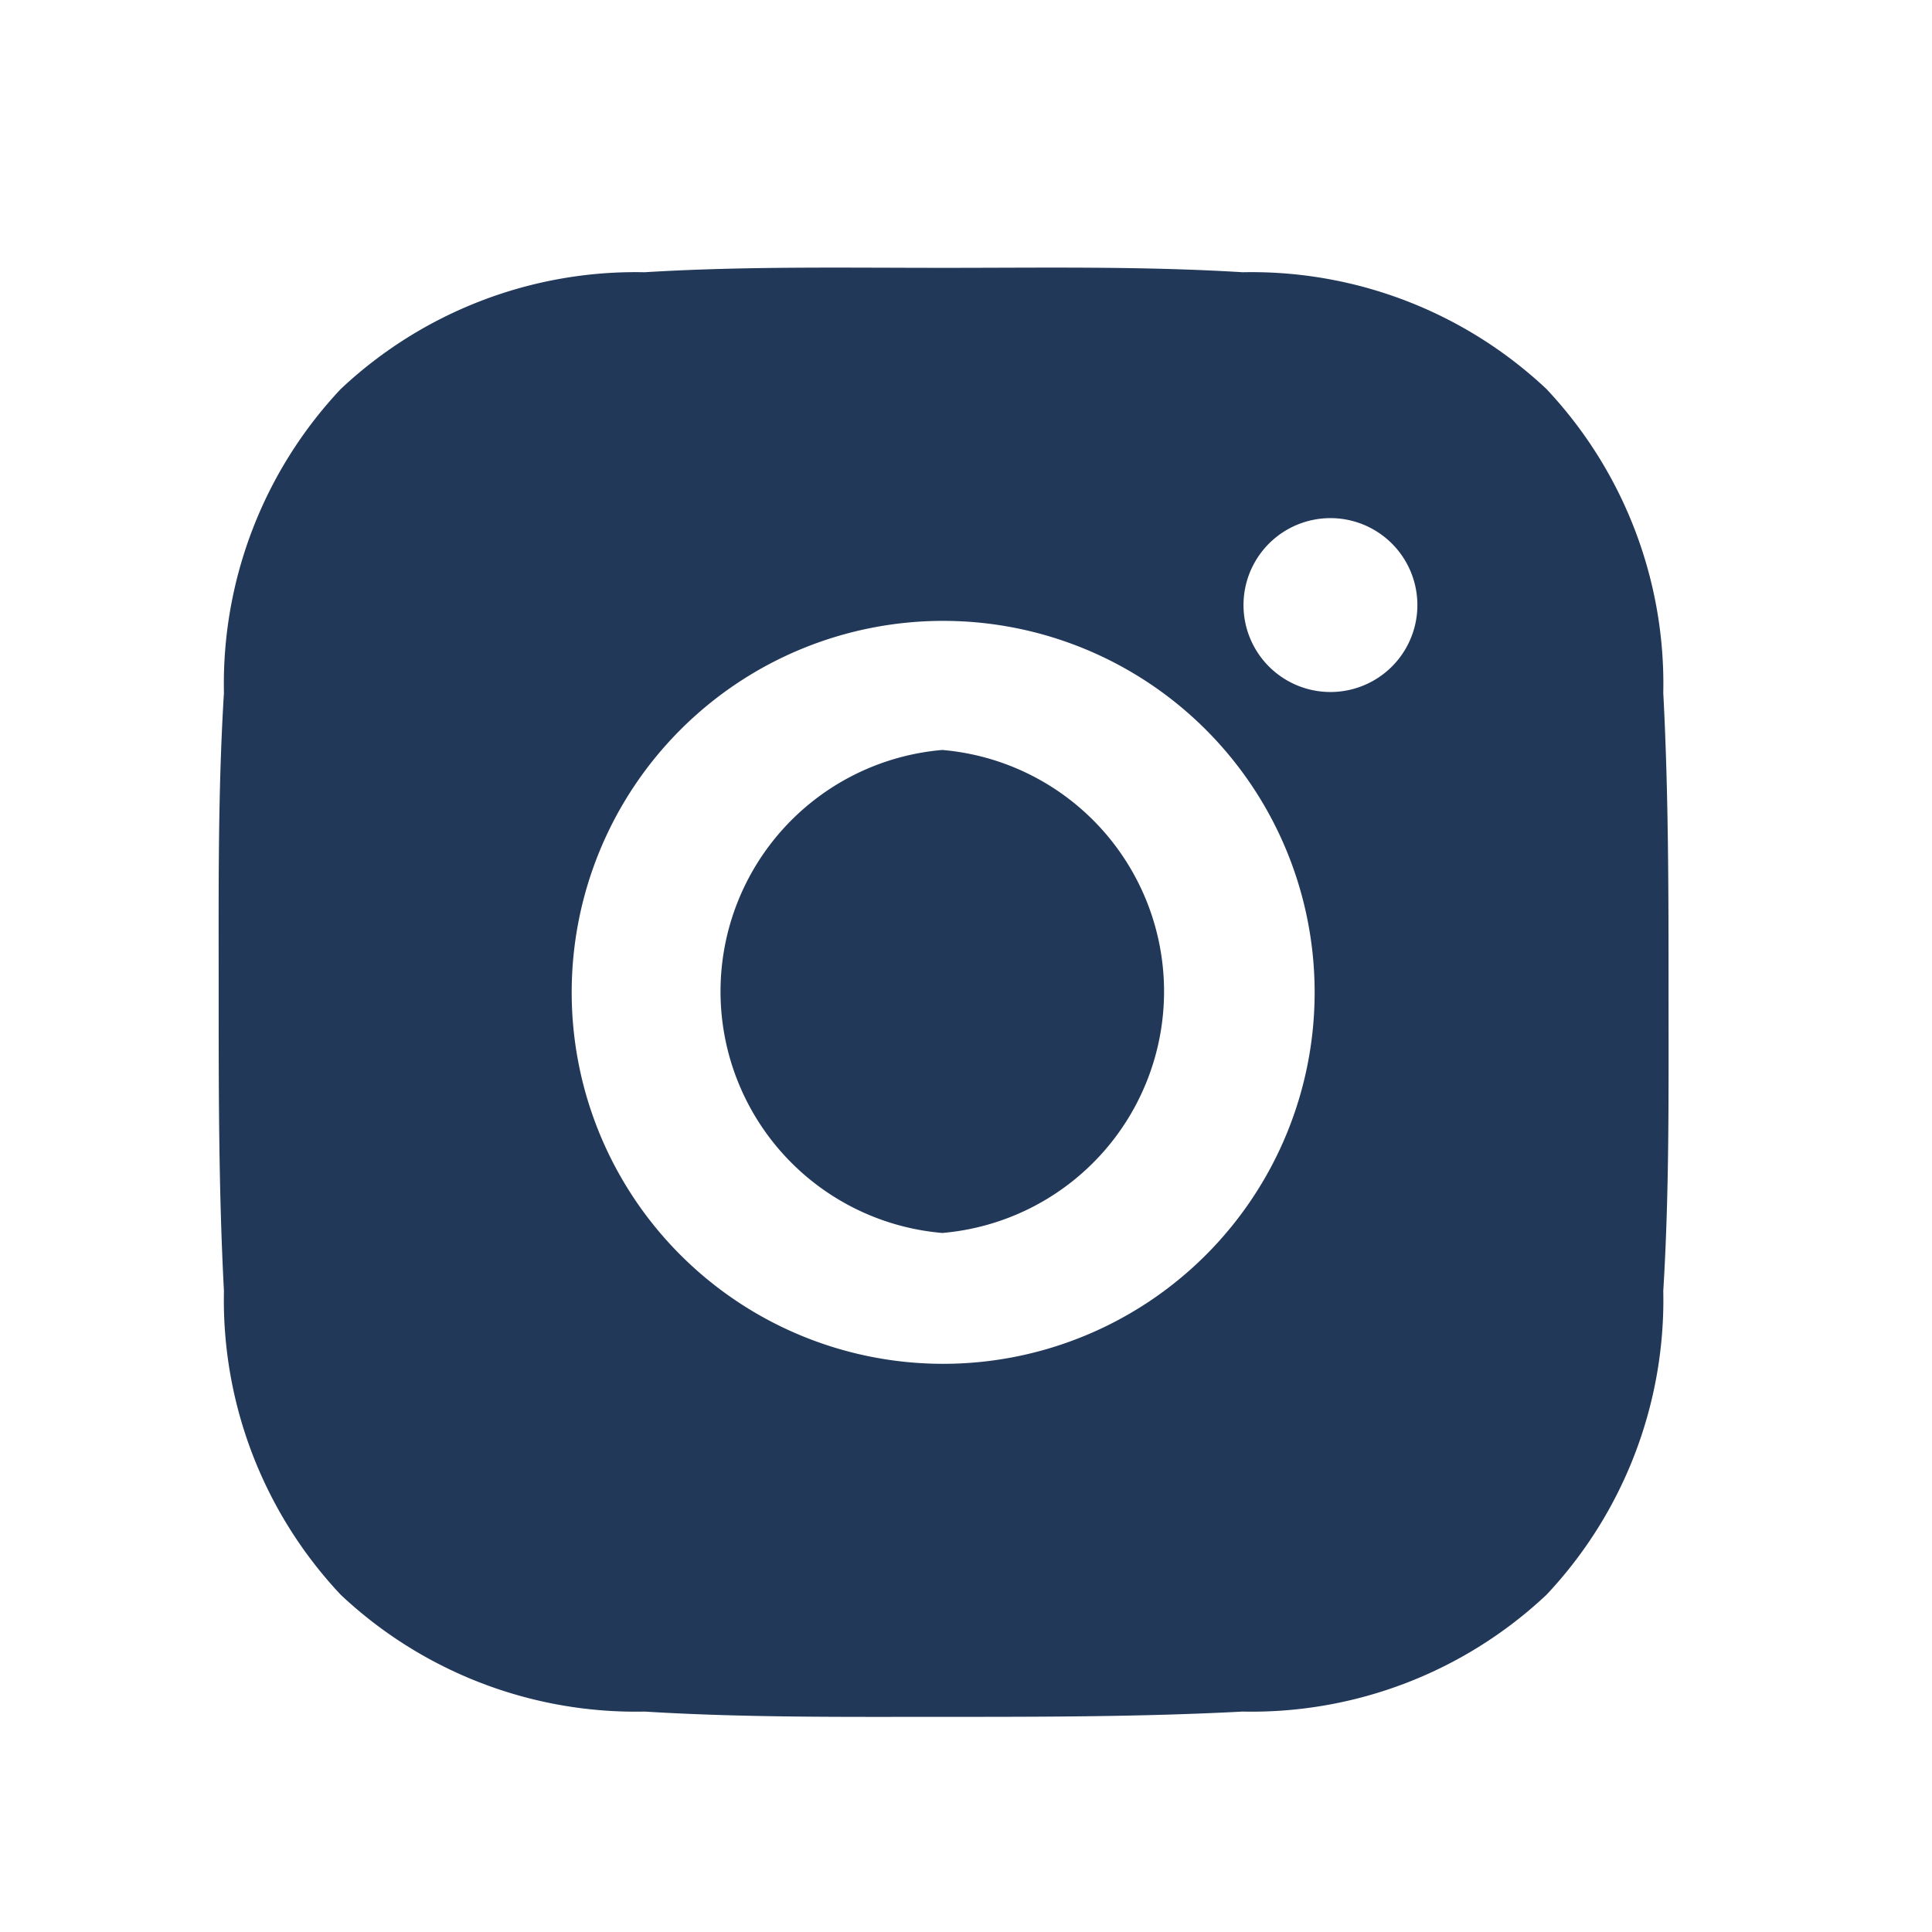
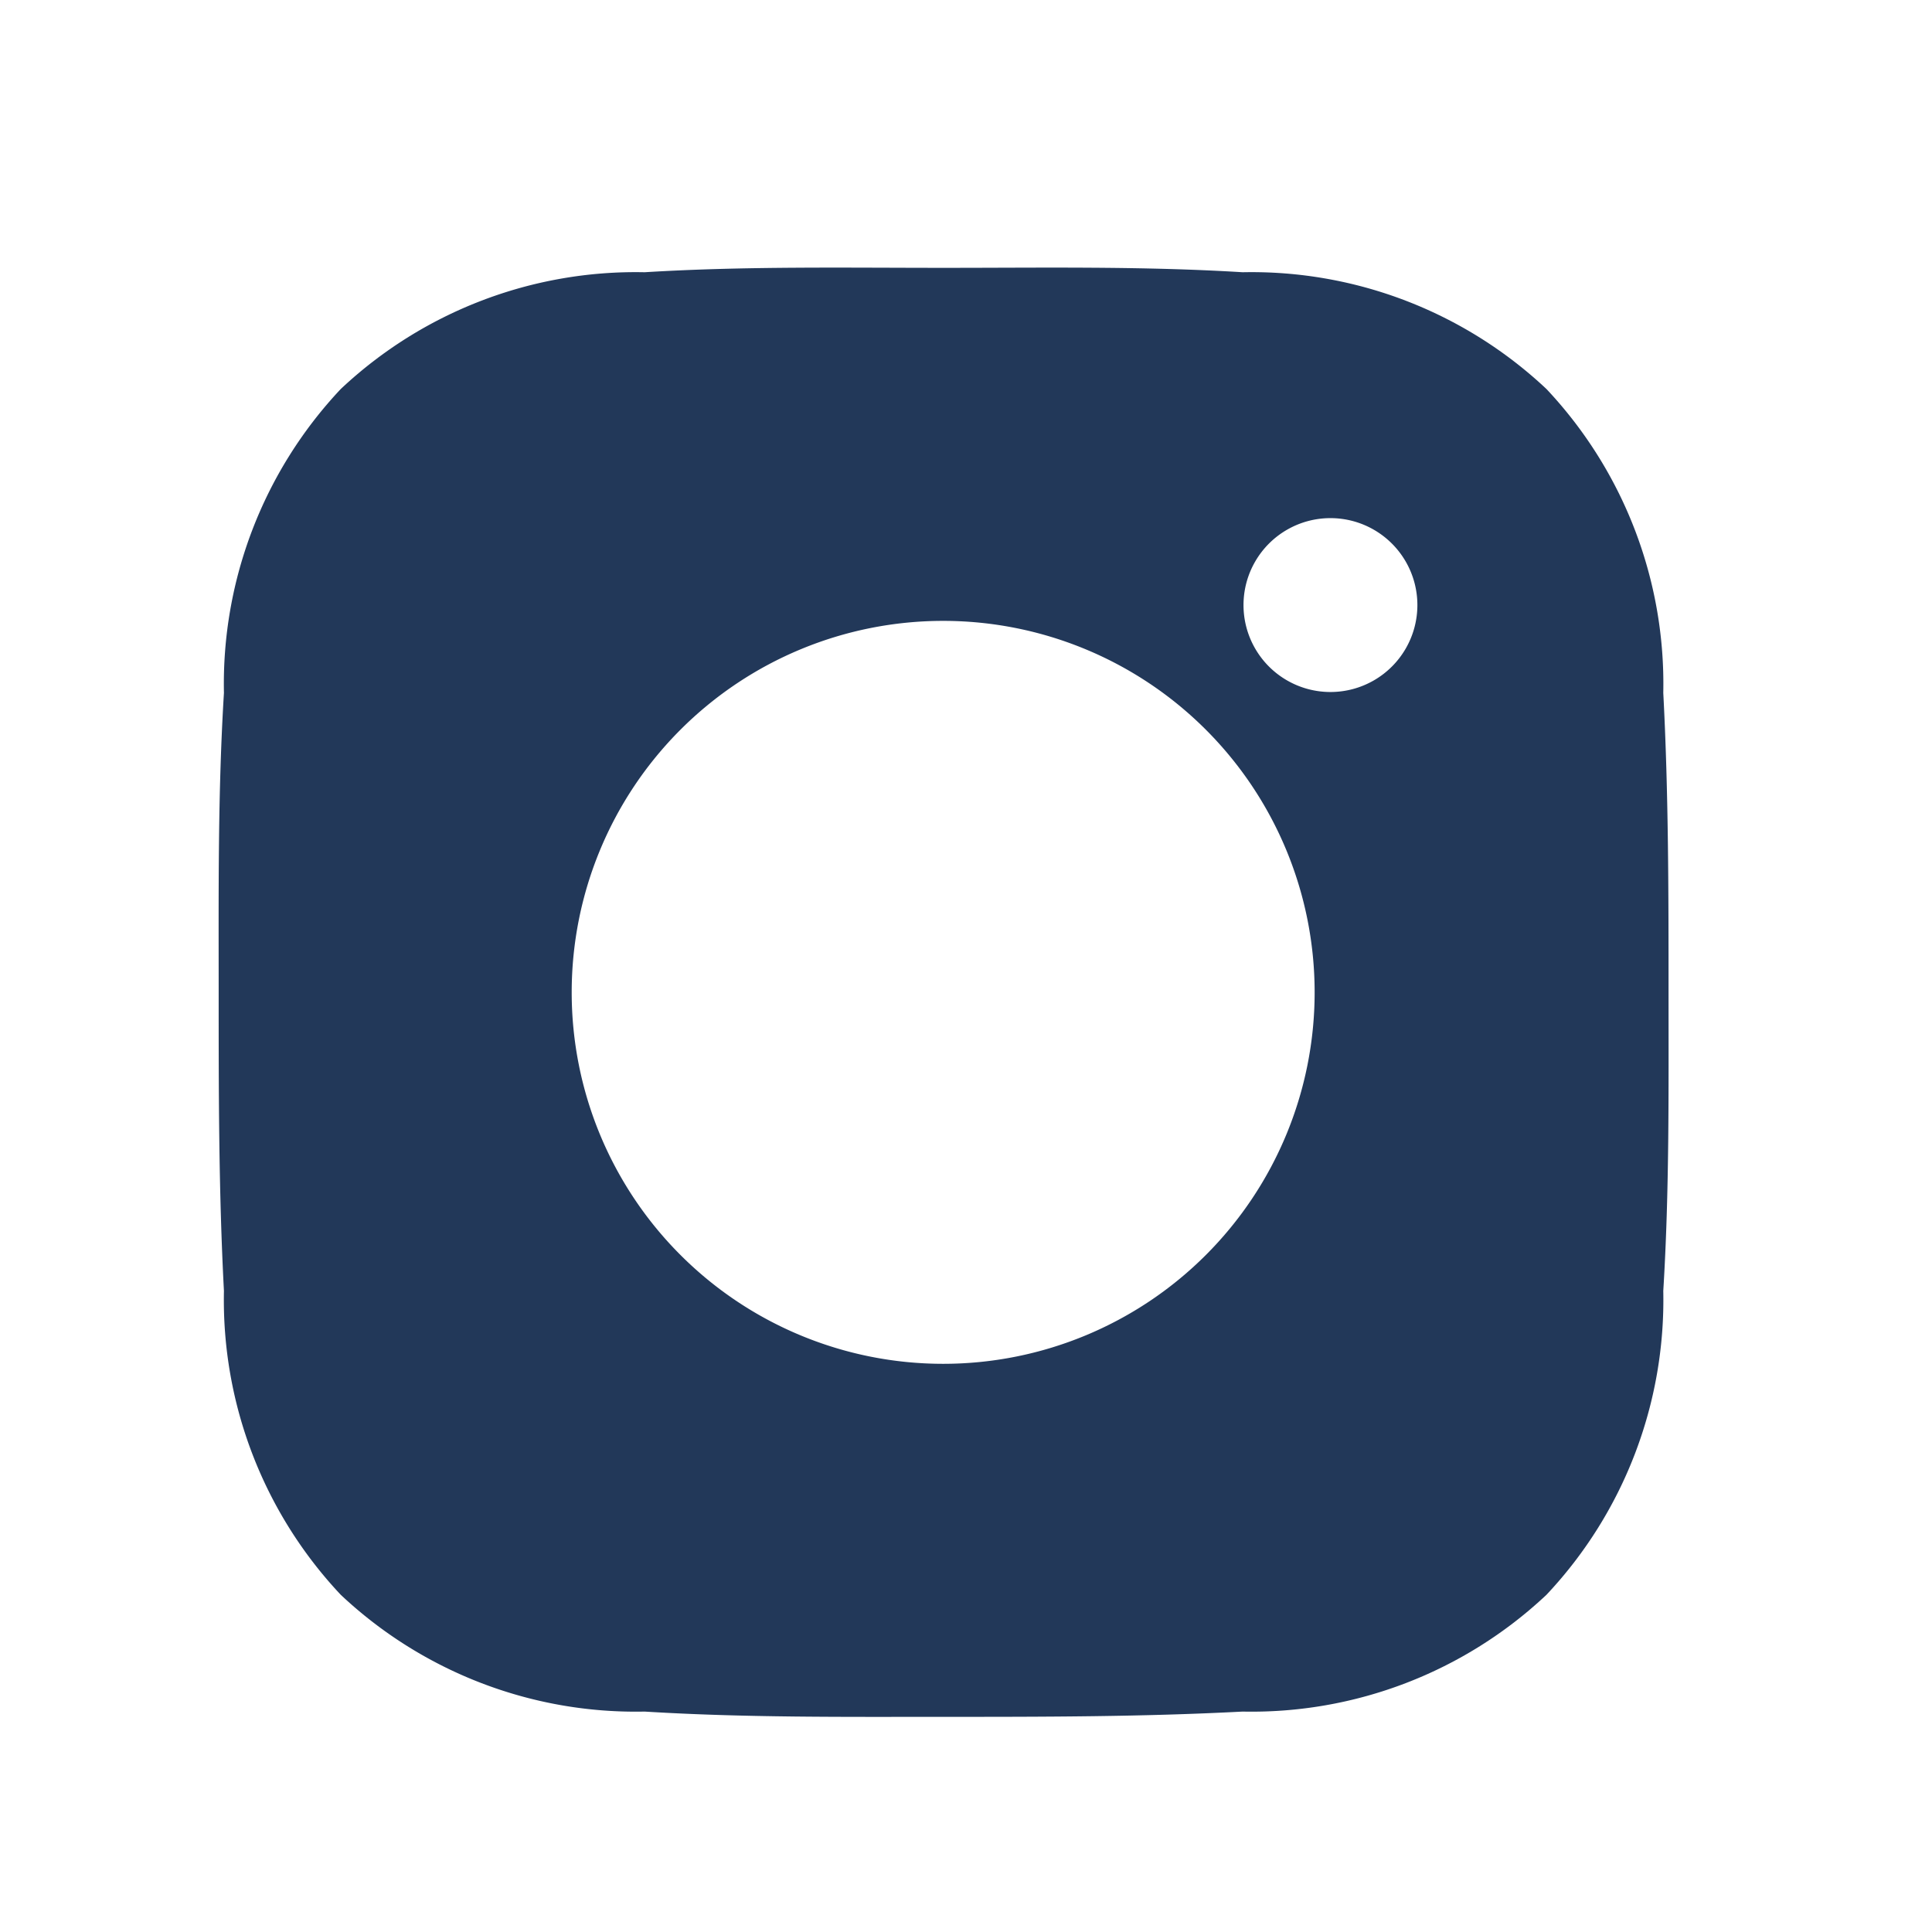
<svg xmlns="http://www.w3.org/2000/svg" width="22" height="22" fill="none">
-   <path fill="#223859" d="M10.73 8.54a2.76 2.76 0 0 0 0 5.5 2.76 2.76 0 0 0 0-5.5ZM19 11.3c0-1.14 0-2.27-.06-3.41a4.9 4.9 0 0 0-1.33-3.46 4.9 4.9 0 0 0-3.46-1.33c-1.14-.07-2.27-.05-3.4-.05-1.14 0-2.27-.02-3.41.05a4.9 4.9 0 0 0-3.46 1.33 4.9 4.9 0 0 0-1.33 3.46c-.07 1.14-.06 2.27-.06 3.4 0 1.14 0 2.27.06 3.41a4.9 4.9 0 0 0 1.33 3.46 4.9 4.9 0 0 0 3.46 1.33c1.14.07 2.27.06 3.4.06 1.14 0 2.27 0 3.41-.06a4.9 4.9 0 0 0 3.46-1.33 4.9 4.9 0 0 0 1.33-3.46c.07-1.14.06-2.27.06-3.4Zm-8.26 4.23a4.23 4.23 0 1 1 0-8.46 4.23 4.23 0 0 1 0 8.46Zm4.41-7.65a.99.99 0 1 1 0-1.98.99.99 0 0 1 0 1.98Z" />
+   <path fill="#223859" d="M10.73 8.54ZM19 11.3c0-1.14 0-2.27-.06-3.41a4.9 4.9 0 0 0-1.33-3.46 4.9 4.9 0 0 0-3.46-1.33c-1.14-.07-2.27-.05-3.4-.05-1.14 0-2.27-.02-3.41.05a4.9 4.9 0 0 0-3.46 1.33 4.9 4.9 0 0 0-1.33 3.46c-.07 1.14-.06 2.27-.06 3.4 0 1.14 0 2.27.06 3.41a4.9 4.9 0 0 0 1.33 3.46 4.9 4.9 0 0 0 3.46 1.33c1.14.07 2.27.06 3.4.06 1.14 0 2.27 0 3.41-.06a4.9 4.9 0 0 0 3.46-1.33 4.9 4.9 0 0 0 1.33-3.46c.07-1.14.06-2.27.06-3.4Zm-8.26 4.23a4.23 4.23 0 1 1 0-8.46 4.23 4.23 0 0 1 0 8.46Zm4.41-7.65a.99.99 0 1 1 0-1.98.99.99 0 0 1 0 1.98Z" />
</svg>